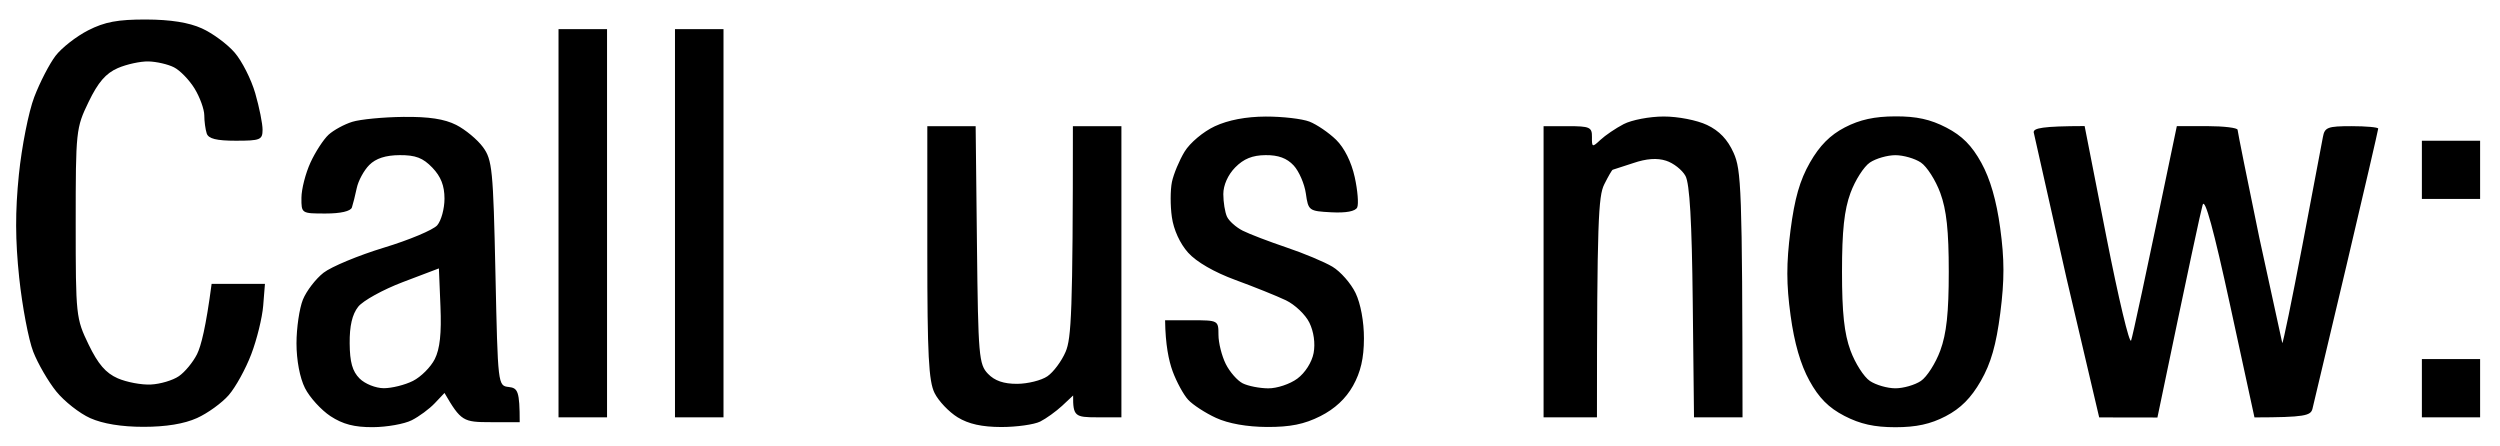
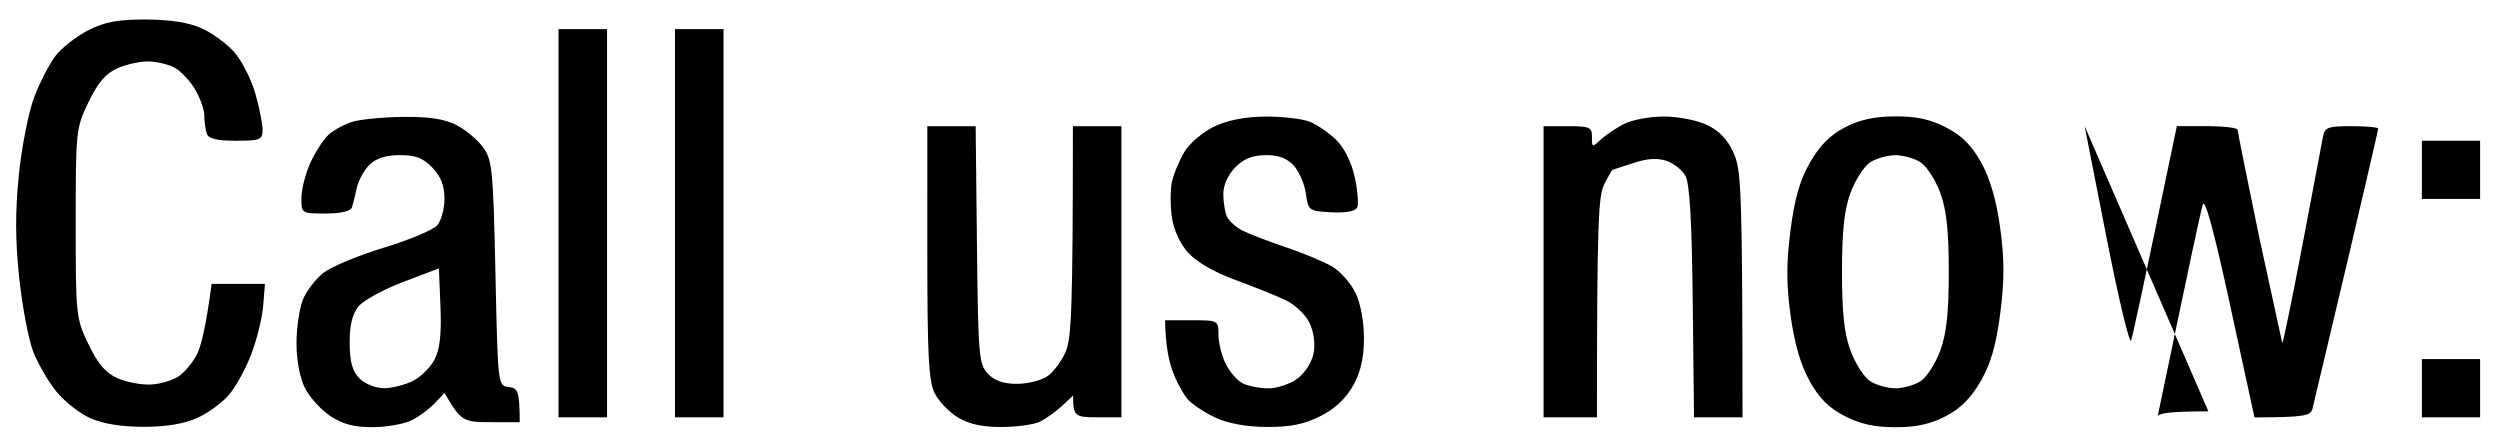
<svg xmlns="http://www.w3.org/2000/svg" height="40" viewBox="0 0 515 92" width="224">
-   <path d="m30 4.02c5.05.02 8.81.61 11.5 1.83 2.2.99 5.24 3.23 6.75 4.98 1.51 1.74 3.43 5.53 4.26 8.42s1.51 6.26 1.5 7.5c-.01 2.06-.48 2.25-5.51 2.25-4 0-5.64-.41-6-1.5-.27-.82-.5-2.51-.5-3.75-.01-1.24-.91-3.71-2-5.5-1.1-1.79-3.01-3.76-4.25-4.38-1.24-.63-3.6-1.17-5.25-1.21s-4.5.58-6.34 1.38c-2.46 1.08-4.04 2.91-6 6.96-2.6 5.38-2.66 5.93-2.66 25s.06 19.62 2.66 25c1.96 4.05 3.54 5.88 6 6.96 1.84.8 4.91 1.38 6.84 1.28 1.92-.09 4.51-.86 5.75-1.71 1.24-.84 2.92-2.88 3.75-4.53s1.84-5.59 3.01-14.5h10.99l-.36 4.5c-.2 2.47-1.3 6.97-2.46 10-1.15 3.03-3.24 6.81-4.64 8.42s-4.34 3.74-6.54 4.73c-2.63 1.19-6.39 1.81-11 1.81-4.56 0-8.39-.63-11-1.79-2.2-.98-5.35-3.46-7-5.5s-3.79-5.73-4.75-8.19c-.96-2.47-2.26-9.32-2.89-15.23-.82-7.8-.84-13.64-.07-21.25.59-5.78 2.01-12.98 3.17-16 1.15-3.02 3.13-6.85 4.39-8.5s4.29-4.01 6.72-5.25c3.44-1.75 6.1-2.24 11.93-2.23zm85 1.98h10v80h-10zm24 0h10v80h-10zm-56 18.09c5.3-.06 8.5.43 10.93 1.66 1.88.96 4.36 3.02 5.5 4.57 1.91 2.61 2.11 4.57 2.57 26 .5 23.13.5 23.18 2.75 23.43 1.86.21 2.25.86 2.25 7.25h-6c-5.62 0-6.11-.19-9.5-6.02l-2 2.11c-1.1 1.17-3.24 2.75-4.75 3.51-1.51.77-5.11 1.41-8 1.43-3.83.02-6.2-.6-8.75-2.27-1.92-1.27-4.29-3.87-5.25-5.78-1.06-2.1-1.75-5.75-1.75-9.23 0-3.16.6-7.21 1.32-9 .73-1.79 2.64-4.28 4.25-5.54 1.61-1.25 7.21-3.58 12.43-5.17 5.22-1.58 10.17-3.66 11-4.61.83-.96 1.5-3.43 1.5-5.5 0-2.66-.74-4.54-2.5-6.38-1.94-2.02-3.46-2.6-6.75-2.58-2.89.02-4.89.67-6.25 2.03-1.1 1.1-2.26 3.24-2.58 4.75s-.77 3.31-1 4c-.26.78-2.31 1.25-5.42 1.25-4.98 0-5-.01-4.98-3.25.01-1.79.85-5.05 1.86-7.25s2.69-4.78 3.73-5.74c1.04-.95 3.24-2.15 4.89-2.66s6.38-.97 10.5-1.01zm-.08 34.04c-4.08 1.55-8.23 3.84-9.21 5.09-1.23 1.56-1.78 3.95-1.75 7.53.03 3.88.56 5.77 2.04 7.25 1.11 1.11 3.33 2 5 2 1.65 0 4.35-.67 6-1.5s3.67-2.85 4.5-4.5c1.06-2.11 1.4-5.32 1.17-10.85l-.32-7.84zm177.83-34.11c3.44-.01 7.49.46 9 1.04 1.51.59 3.99 2.28 5.5 3.75 1.7 1.67 3.15 4.58 3.83 7.69.61 2.75.83 5.56.51 6.25-.38.8-2.3 1.16-5.33 1-4.62-.24-4.75-.34-5.25-3.87-.28-1.99-1.41-4.59-2.51-5.78-1.39-1.5-3.16-2.16-5.8-2.13-2.69.02-4.5.75-6.25 2.53-1.5 1.53-2.45 3.66-2.45 5.5 0 1.65.34 3.74.75 4.64s1.88 2.21 3.25 2.9c1.38.7 5.43 2.24 9 3.45 3.57 1.2 7.85 2.99 9.5 3.98s3.79 3.42 4.75 5.41c1.05 2.18 1.74 5.91 1.73 9.37-.01 4.07-.67 6.92-2.25 9.75-1.49 2.65-3.75 4.76-6.73 6.26-3.32 1.67-6.2 2.25-11 2.23-4.13-.02-7.96-.7-10.5-1.87-2.2-1.01-4.78-2.69-5.74-3.73s-2.4-3.69-3.21-5.89c-.8-2.2-1.48-5.46-1.55-10.5h5.5c5.44 0 5.5.03 5.5 3 0 1.65.68 4.35 1.5 6s2.4 3.45 3.5 4 3.46 1.02 5.25 1.03c1.79.02 4.49-.88 6-2 1.61-1.19 3-3.38 3.36-5.28.37-1.99.03-4.41-.87-6.25-.8-1.65-2.99-3.73-4.85-4.62-1.87-.89-6.54-2.77-10.39-4.18-4.36-1.6-8.04-3.72-9.75-5.63-1.68-1.87-2.99-4.73-3.35-7.32-.34-2.34-.33-5.6.01-7.25.35-1.65 1.52-4.46 2.61-6.25 1.11-1.82 3.85-4.12 6.23-5.23 2.78-1.29 6.41-1.98 10.5-2zm82-.01c2.94-.01 6.87.76 8.93 1.74 2.54 1.2 4.25 3 5.48 5.75 1.57 3.5 1.8 7.15 1.84 54.5h-10l-.26-23.75c-.18-16.59-.63-24.43-1.5-26-.68-1.24-2.48-2.65-3.99-3.13-1.85-.6-4.06-.44-6.75.48l-4.25 1.38c-.14.01-.93 1.37-1.75 3.02-1.2 2.4-1.5 7.5-1.5 48h-11v-60h5c4.53 0 5 .21 4.97 2.25-.03 2.12.07 2.15 1.75.57.98-.92 3.13-2.38 4.78-3.24s5.36-1.57 8.25-1.57zm47.72-.03c4.4-.02 7.25.61 10.53 2.31 3.26 1.69 5.25 3.69 7.22 7.27 1.82 3.31 3.11 7.75 3.88 13.44.88 6.43.89 10.69.02 17.5-.85 6.59-1.92 10.34-4.01 14-2.02 3.52-4.16 5.67-7.24 7.27-3.12 1.63-6.08 2.27-10.37 2.27-4.33 0-7.25-.65-10.5-2.33-3.26-1.69-5.25-3.69-7.22-7.27-1.82-3.31-3.11-7.75-3.88-13.44-.88-6.43-.89-10.69-.02-17.5.85-6.59 1.92-10.34 4.01-14 2.01-3.51 4.16-5.67 7.2-7.25 3.07-1.59 6.1-2.26 10.38-2.27zm-9.22 15.77c-1.29 3.5-1.75 7.77-1.75 16.25s.46 12.75 1.75 16.25c.96 2.61 2.76 5.43 4 6.26s3.6 1.51 5.25 1.51 4.01-.68 5.25-1.51 3.04-3.65 4-6.26c1.29-3.5 1.75-7.77 1.75-16.25s-.46-12.75-1.75-16.25c-.96-2.61-2.76-5.43-4-6.26s-3.6-1.51-5.25-1.51-4.01.68-5.25 1.51-3.04 3.65-4 6.26zm-190.25-13.75h9.96l.27 24.47c.25 22.92.4 24.61 2.27 26.56 1.38 1.44 3.24 2.08 6 2.07 2.2-.01 5.01-.71 6.25-1.56s2.93-3.12 3.75-5.04c1.18-2.75 1.5-8.11 1.5-46.5h10v60h-5c-4.53 0-5-.21-4.95-4.5l-2.27 2.13c-1.26 1.16-3.29 2.63-4.53 3.25-1.24.61-4.84 1.12-8 1.12-3.99-.01-6.75-.62-9-2-1.79-1.1-3.93-3.35-4.75-5-1.22-2.44-1.5-7.89-1.5-29zm238.5-.02 4.5 22.92c2.48 12.6 4.76 22.17 5.08 21.26s2.57-11.23 9.42-44.17h6.25c3.44.01 6.26.35 6.27.76.02.41 2.03 10.42 4.48 22.25l4.73 21.69c.15.1 2-8.9 4.12-20l4.25-22.44c.36-2.01.98-2.25 5.9-2.25 3.02 0 5.5.23 5.5.5s-2.95 12.99-6.55 28.25l-7 29.5c-.36 1.41-1.57 1.75-11.95 1.77l-5-23.04c-3.41-15.71-5.22-22.31-5.68-20.76-.37 1.25-2.62 11.63-9.32 43.82l-12-.02-6.75-28.76-6.75-30.01c0-.84 1.72-1.25 10.5-1.27zm69.5 3.02h12v12h-12zm0 45h12v12h-12z" fill-rule="evenodd" />
+   <path d="m30 4.02c5.05.02 8.81.61 11.5 1.83 2.2.99 5.24 3.23 6.75 4.98 1.51 1.74 3.43 5.53 4.26 8.42s1.51 6.26 1.5 7.5c-.01 2.06-.48 2.25-5.51 2.25-4 0-5.64-.41-6-1.5-.27-.82-.5-2.51-.5-3.75-.01-1.24-.91-3.71-2-5.5-1.1-1.79-3.01-3.76-4.25-4.38-1.24-.63-3.6-1.17-5.25-1.21s-4.5.58-6.34 1.38c-2.46 1.08-4.04 2.91-6 6.96-2.6 5.38-2.66 5.93-2.66 25s.06 19.62 2.66 25c1.96 4.05 3.54 5.88 6 6.96 1.84.8 4.91 1.38 6.84 1.28 1.92-.09 4.51-.86 5.75-1.71 1.24-.84 2.92-2.88 3.75-4.53s1.84-5.59 3.01-14.5h10.99l-.36 4.5c-.2 2.47-1.3 6.97-2.46 10-1.15 3.03-3.24 6.81-4.64 8.42s-4.34 3.74-6.54 4.73c-2.63 1.19-6.39 1.81-11 1.81-4.56 0-8.39-.63-11-1.79-2.2-.98-5.35-3.46-7-5.5s-3.79-5.73-4.75-8.19c-.96-2.47-2.26-9.32-2.89-15.23-.82-7.8-.84-13.64-.07-21.25.59-5.78 2.01-12.98 3.17-16 1.15-3.02 3.13-6.85 4.39-8.5s4.29-4.01 6.72-5.25c3.44-1.75 6.1-2.24 11.93-2.23zm85 1.98h10v80h-10zm24 0h10v80h-10zm-56 18.09c5.3-.06 8.5.43 10.93 1.66 1.88.96 4.36 3.02 5.5 4.57 1.91 2.61 2.11 4.57 2.57 26 .5 23.13.5 23.18 2.75 23.43 1.86.21 2.25.86 2.25 7.25h-6c-5.62 0-6.11-.19-9.5-6.02l-2 2.11c-1.1 1.17-3.24 2.75-4.75 3.51-1.51.77-5.11 1.41-8 1.43-3.83.02-6.2-.6-8.75-2.27-1.92-1.27-4.29-3.87-5.25-5.78-1.06-2.1-1.75-5.75-1.75-9.23 0-3.16.6-7.21 1.32-9 .73-1.79 2.64-4.28 4.25-5.54 1.61-1.25 7.21-3.58 12.43-5.17 5.22-1.58 10.17-3.66 11-4.61.83-.96 1.5-3.43 1.5-5.5 0-2.66-.74-4.54-2.5-6.38-1.94-2.02-3.46-2.6-6.75-2.58-2.89.02-4.89.67-6.25 2.03-1.1 1.1-2.26 3.24-2.58 4.75s-.77 3.31-1 4c-.26.78-2.31 1.25-5.42 1.25-4.98 0-5-.01-4.98-3.25.01-1.79.85-5.05 1.86-7.25s2.69-4.78 3.73-5.74c1.04-.95 3.24-2.15 4.89-2.66s6.38-.97 10.5-1.01zm-.08 34.04c-4.08 1.55-8.23 3.84-9.21 5.09-1.23 1.56-1.78 3.95-1.75 7.53.03 3.88.56 5.77 2.04 7.25 1.11 1.11 3.33 2 5 2 1.65 0 4.35-.67 6-1.5s3.67-2.85 4.5-4.5c1.06-2.11 1.4-5.32 1.17-10.85l-.32-7.84zm177.83-34.11c3.44-.01 7.49.46 9 1.04 1.51.59 3.99 2.28 5.5 3.75 1.7 1.67 3.15 4.58 3.83 7.69.61 2.75.83 5.56.51 6.25-.38.8-2.3 1.16-5.33 1-4.62-.24-4.75-.34-5.25-3.87-.28-1.99-1.41-4.59-2.51-5.78-1.39-1.5-3.16-2.16-5.8-2.13-2.69.02-4.5.75-6.25 2.53-1.5 1.53-2.45 3.66-2.45 5.5 0 1.65.34 3.74.75 4.64s1.88 2.21 3.25 2.9c1.38.7 5.43 2.24 9 3.45 3.57 1.2 7.85 2.99 9.5 3.98s3.79 3.42 4.75 5.41c1.05 2.18 1.74 5.91 1.73 9.37-.01 4.07-.67 6.92-2.25 9.75-1.49 2.65-3.75 4.76-6.73 6.26-3.32 1.67-6.2 2.25-11 2.23-4.13-.02-7.96-.7-10.5-1.87-2.2-1.01-4.78-2.69-5.74-3.73s-2.4-3.69-3.21-5.89c-.8-2.2-1.48-5.46-1.55-10.5h5.5c5.44 0 5.5.03 5.5 3 0 1.65.68 4.35 1.5 6s2.4 3.45 3.5 4 3.46 1.02 5.25 1.03c1.79.02 4.49-.88 6-2 1.61-1.19 3-3.38 3.36-5.28.37-1.99.03-4.41-.87-6.25-.8-1.65-2.99-3.73-4.85-4.62-1.87-.89-6.54-2.77-10.39-4.18-4.36-1.6-8.04-3.72-9.75-5.63-1.68-1.87-2.99-4.73-3.35-7.32-.34-2.34-.33-5.6.01-7.25.35-1.65 1.52-4.46 2.61-6.25 1.11-1.82 3.85-4.12 6.23-5.23 2.78-1.29 6.41-1.98 10.5-2zm82-.01c2.94-.01 6.87.76 8.93 1.74 2.54 1.2 4.25 3 5.48 5.75 1.57 3.5 1.8 7.15 1.84 54.5h-10l-.26-23.75c-.18-16.59-.63-24.43-1.5-26-.68-1.24-2.48-2.65-3.99-3.13-1.85-.6-4.06-.44-6.75.48l-4.25 1.38c-.14.01-.93 1.37-1.75 3.02-1.2 2.4-1.5 7.5-1.5 48h-11v-60h5c4.53 0 5 .21 4.97 2.25-.03 2.12.07 2.15 1.75.57.98-.92 3.13-2.38 4.78-3.24s5.36-1.57 8.25-1.57zm47.72-.03c4.4-.02 7.25.61 10.53 2.31 3.26 1.69 5.25 3.69 7.22 7.27 1.82 3.31 3.11 7.75 3.88 13.44.88 6.43.89 10.69.02 17.5-.85 6.59-1.92 10.34-4.01 14-2.02 3.52-4.16 5.67-7.24 7.27-3.12 1.63-6.08 2.27-10.37 2.27-4.33 0-7.25-.65-10.5-2.33-3.26-1.69-5.25-3.69-7.22-7.27-1.82-3.31-3.11-7.75-3.88-13.44-.88-6.43-.89-10.69-.02-17.5.85-6.59 1.92-10.34 4.01-14 2.01-3.51 4.16-5.67 7.2-7.25 3.07-1.59 6.1-2.26 10.38-2.27zm-9.22 15.77c-1.29 3.5-1.75 7.77-1.75 16.25s.46 12.75 1.75 16.25c.96 2.61 2.76 5.43 4 6.26s3.6 1.51 5.25 1.51 4.01-.68 5.25-1.51 3.04-3.65 4-6.26c1.29-3.5 1.75-7.77 1.75-16.25s-.46-12.75-1.75-16.25c-.96-2.61-2.76-5.43-4-6.26s-3.6-1.51-5.25-1.51-4.01.68-5.25 1.51-3.04 3.65-4 6.26zm-190.25-13.75h9.96l.27 24.47c.25 22.92.4 24.61 2.27 26.56 1.38 1.44 3.24 2.08 6 2.07 2.2-.01 5.01-.71 6.25-1.56s2.93-3.12 3.75-5.04c1.18-2.75 1.5-8.11 1.5-46.5h10v60h-5c-4.53 0-5-.21-4.95-4.5l-2.27 2.13c-1.26 1.16-3.29 2.63-4.53 3.25-1.24.61-4.84 1.12-8 1.12-3.99-.01-6.75-.62-9-2-1.79-1.1-3.93-3.35-4.75-5-1.22-2.44-1.5-7.89-1.5-29zm238.5-.02 4.5 22.92c2.48 12.6 4.76 22.17 5.08 21.26s2.57-11.23 9.42-44.17h6.25c3.44.01 6.26.35 6.27.76.02.41 2.03 10.42 4.48 22.25l4.73 21.69c.15.1 2-8.9 4.12-20l4.25-22.44c.36-2.01.98-2.25 5.9-2.25 3.02 0 5.5.23 5.5.5s-2.95 12.99-6.55 28.25l-7 29.5c-.36 1.41-1.57 1.75-11.95 1.77l-5-23.04c-3.41-15.71-5.22-22.31-5.68-20.76-.37 1.25-2.62 11.63-9.32 43.82c0-.84 1.72-1.25 10.5-1.27zm69.5 3.02h12v12h-12zm0 45h12v12h-12z" fill-rule="evenodd" />
</svg>